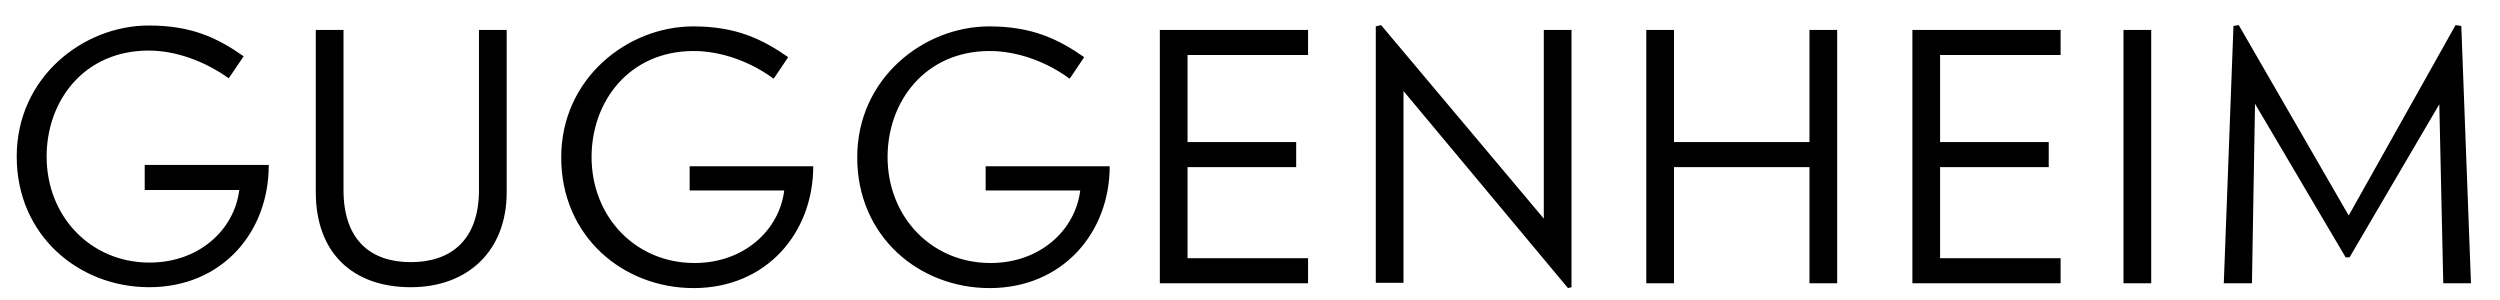
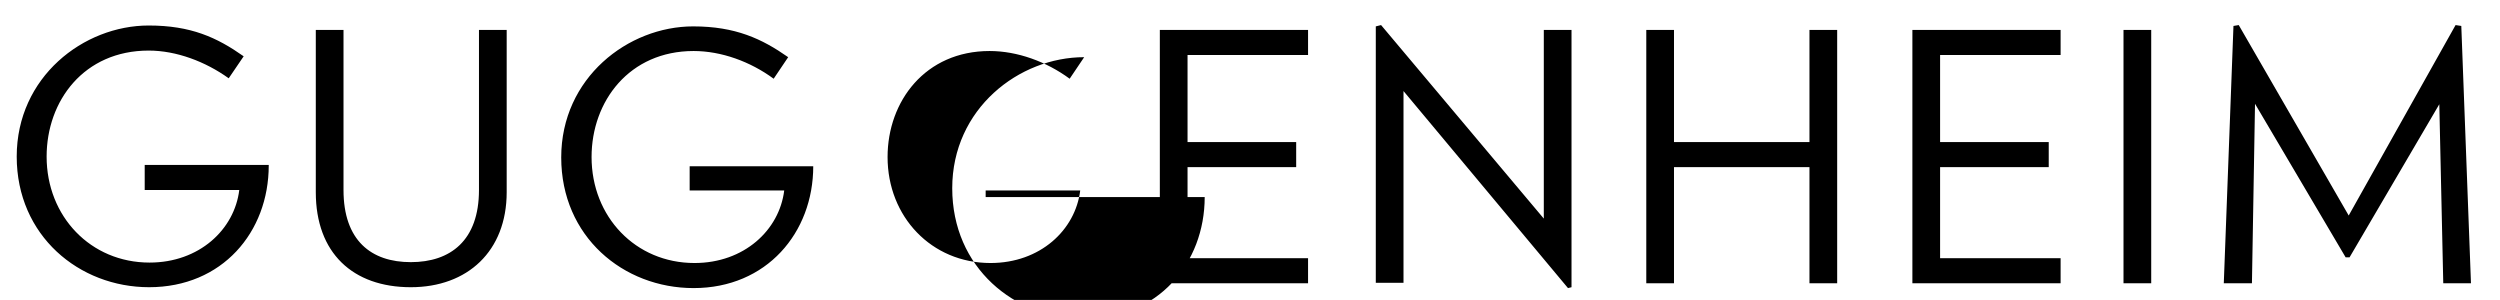
<svg xmlns="http://www.w3.org/2000/svg" version="1.1" id="Layer_1" x="0px" y="0px" viewBox="0 0 568.4 68.2" style="enable-background:new 0 0 568.4 68.2;">
  <g>
    <g>
-       <path d="M561.8,64.4l-2.2-58.5l-1.3-0.2L534,49l-25-43.3l-1.2,0.2l-2.2,58.5h6.4l0.7-40.8l20.6,34.9h0.9l20.4-34.8l0.9,40.7H561.8&#10;   z M482.8,64.4h6.3V6.8h-6.3V64.4z M468.5,64.4v-5.7h-27.4V38h24.7v-5.7h-24.7V12.5h27.4V6.8h-33.7v57.6H468.5z M417.7,64.4V6.8&#10;   h-6.3v25.5h-30.8V6.8h-6.3v57.6h6.3V38h30.8v26.4H417.7z M314,5.7L312.8,6v58.3h6.3V20.7l37.4,44.8l0.8-0.2V6.8h-6.3v42.9L314,5.7&#10;   z M297.4,64.4v-5.7H270V38h24.7v-5.7H270V12.5h27.4V6.8h-33.7v57.6H297.4z M224.1,37.6v5.7h21.5c-1.1,9-9.1,16.5-20.4,16.5&#10;   c-13.4,0-23.4-10.5-23.4-24.1c0-12.7,8.6-24.1,23.2-24.1c6.3,0,12.9,2.4,18.2,6.3l3.3-4.9c-6-4.2-12-7-21.6-7&#10;   c-14.8,0-30,11.7-30,29.8c0,18,14.1,29.7,30.1,29.7c16.6,0,27.3-12.6,27.3-27.7H224.1z M156.8,37.6v5.7h21.5&#10;   c-1.1,9-9.1,16.5-20.4,16.5c-13.4,0-23.4-10.5-23.4-24.1c0-12.7,8.6-24.1,23.2-24.1c6.3,0,12.9,2.4,18.2,6.3l3.3-4.9&#10;   c-6-4.2-12-7-21.6-7c-14.8,0-30,11.7-30,29.8c0,18,14.1,29.7,30.1,29.7c16.6,0,27.2-12.6,27.2-27.7H156.8z M93.4,65.3&#10;   c12.9,0,21.8-8.2,21.8-21.6V6.8h-6.3v36.4c0,11.5-6.5,16.4-15.5,16.4c-9,0-15.3-4.9-15.3-16.4V6.8h-6.3v36.9&#10;   C71.8,57.5,80.2,65.3,93.4,65.3 M61.1,37.6c0,15.2-10.6,27.7-27.2,27.7c-15.9,0-30.1-11.7-30.1-29.7c0-18.1,15.2-29.8,30-29.8&#10;   c9.6,0,15.5,2.7,21.6,7L52,17.8c-5.3-3.8-11.9-6.3-18.2-6.3c-14.7,0-23.2,11.4-23.2,24.1c0,13.6,10,24.1,23.4,24.1&#10;   c11.3,0,19.3-7.5,20.4-16.5H32.9v-5.7H61.1z" />
+       <path d="M561.8,64.4l-2.2-58.5l-1.3-0.2L534,49l-25-43.3l-1.2,0.2l-2.2,58.5h6.4l0.7-40.8l20.6,34.9h0.9l20.4-34.8l0.9,40.7H561.8&#10;   z M482.8,64.4h6.3V6.8h-6.3V64.4z M468.5,64.4v-5.7h-27.4V38h24.7v-5.7h-24.7V12.5h27.4V6.8h-33.7v57.6H468.5z M417.7,64.4V6.8&#10;   h-6.3v25.5h-30.8V6.8h-6.3v57.6h6.3V38h30.8v26.4H417.7z M314,5.7L312.8,6v58.3h6.3V20.7l37.4,44.8l0.8-0.2V6.8h-6.3v42.9L314,5.7&#10;   z M297.4,64.4v-5.7H270V38h24.7v-5.7H270V12.5h27.4V6.8h-33.7v57.6H297.4z M224.1,37.6v5.7h21.5c-1.1,9-9.1,16.5-20.4,16.5&#10;   c-13.4,0-23.4-10.5-23.4-24.1c0-12.7,8.6-24.1,23.2-24.1c6.3,0,12.9,2.4,18.2,6.3l3.3-4.9c-14.8,0-30,11.7-30,29.8c0,18,14.1,29.7,30.1,29.7c16.6,0,27.3-12.6,27.3-27.7H224.1z M156.8,37.6v5.7h21.5&#10;   c-1.1,9-9.1,16.5-20.4,16.5c-13.4,0-23.4-10.5-23.4-24.1c0-12.7,8.6-24.1,23.2-24.1c6.3,0,12.9,2.4,18.2,6.3l3.3-4.9&#10;   c-6-4.2-12-7-21.6-7c-14.8,0-30,11.7-30,29.8c0,18,14.1,29.7,30.1,29.7c16.6,0,27.2-12.6,27.2-27.7H156.8z M93.4,65.3&#10;   c12.9,0,21.8-8.2,21.8-21.6V6.8h-6.3v36.4c0,11.5-6.5,16.4-15.5,16.4c-9,0-15.3-4.9-15.3-16.4V6.8h-6.3v36.9&#10;   C71.8,57.5,80.2,65.3,93.4,65.3 M61.1,37.6c0,15.2-10.6,27.7-27.2,27.7c-15.9,0-30.1-11.7-30.1-29.7c0-18.1,15.2-29.8,30-29.8&#10;   c9.6,0,15.5,2.7,21.6,7L52,17.8c-5.3-3.8-11.9-6.3-18.2-6.3c-14.7,0-23.2,11.4-23.2,24.1c0,13.6,10,24.1,23.4,24.1&#10;   c11.3,0,19.3-7.5,20.4-16.5H32.9v-5.7H61.1z" />
    </g>
  </g>
</svg>